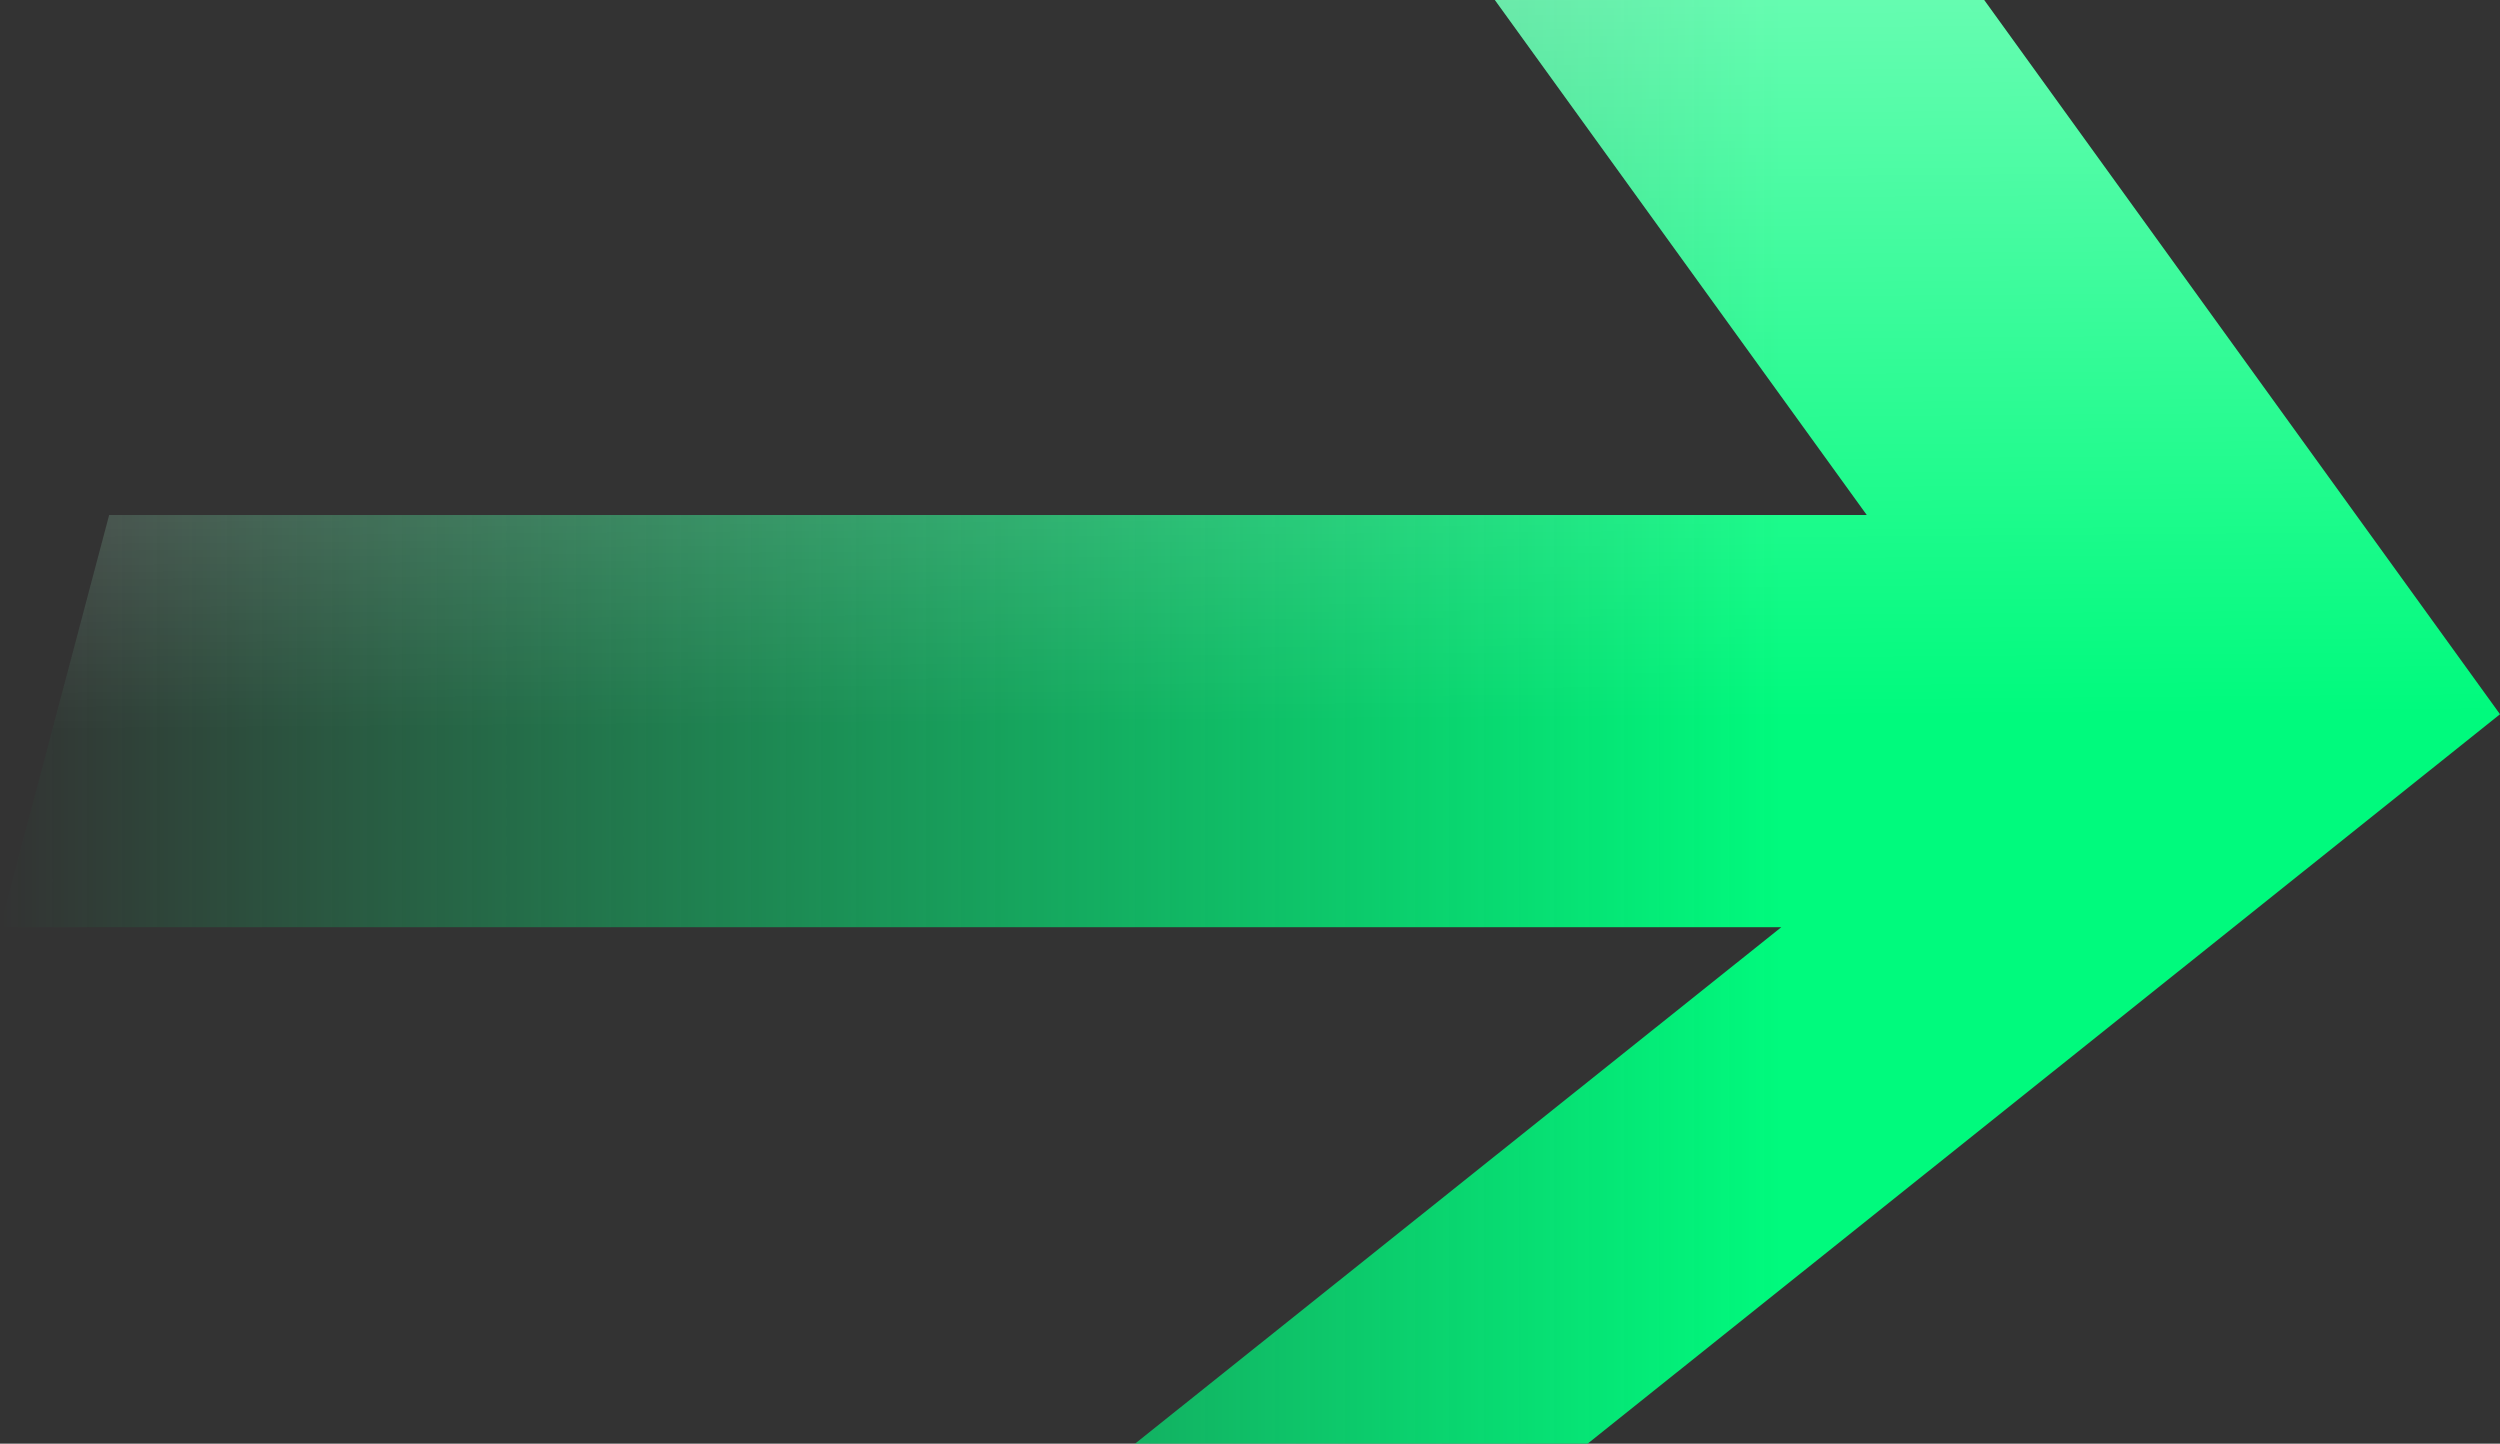
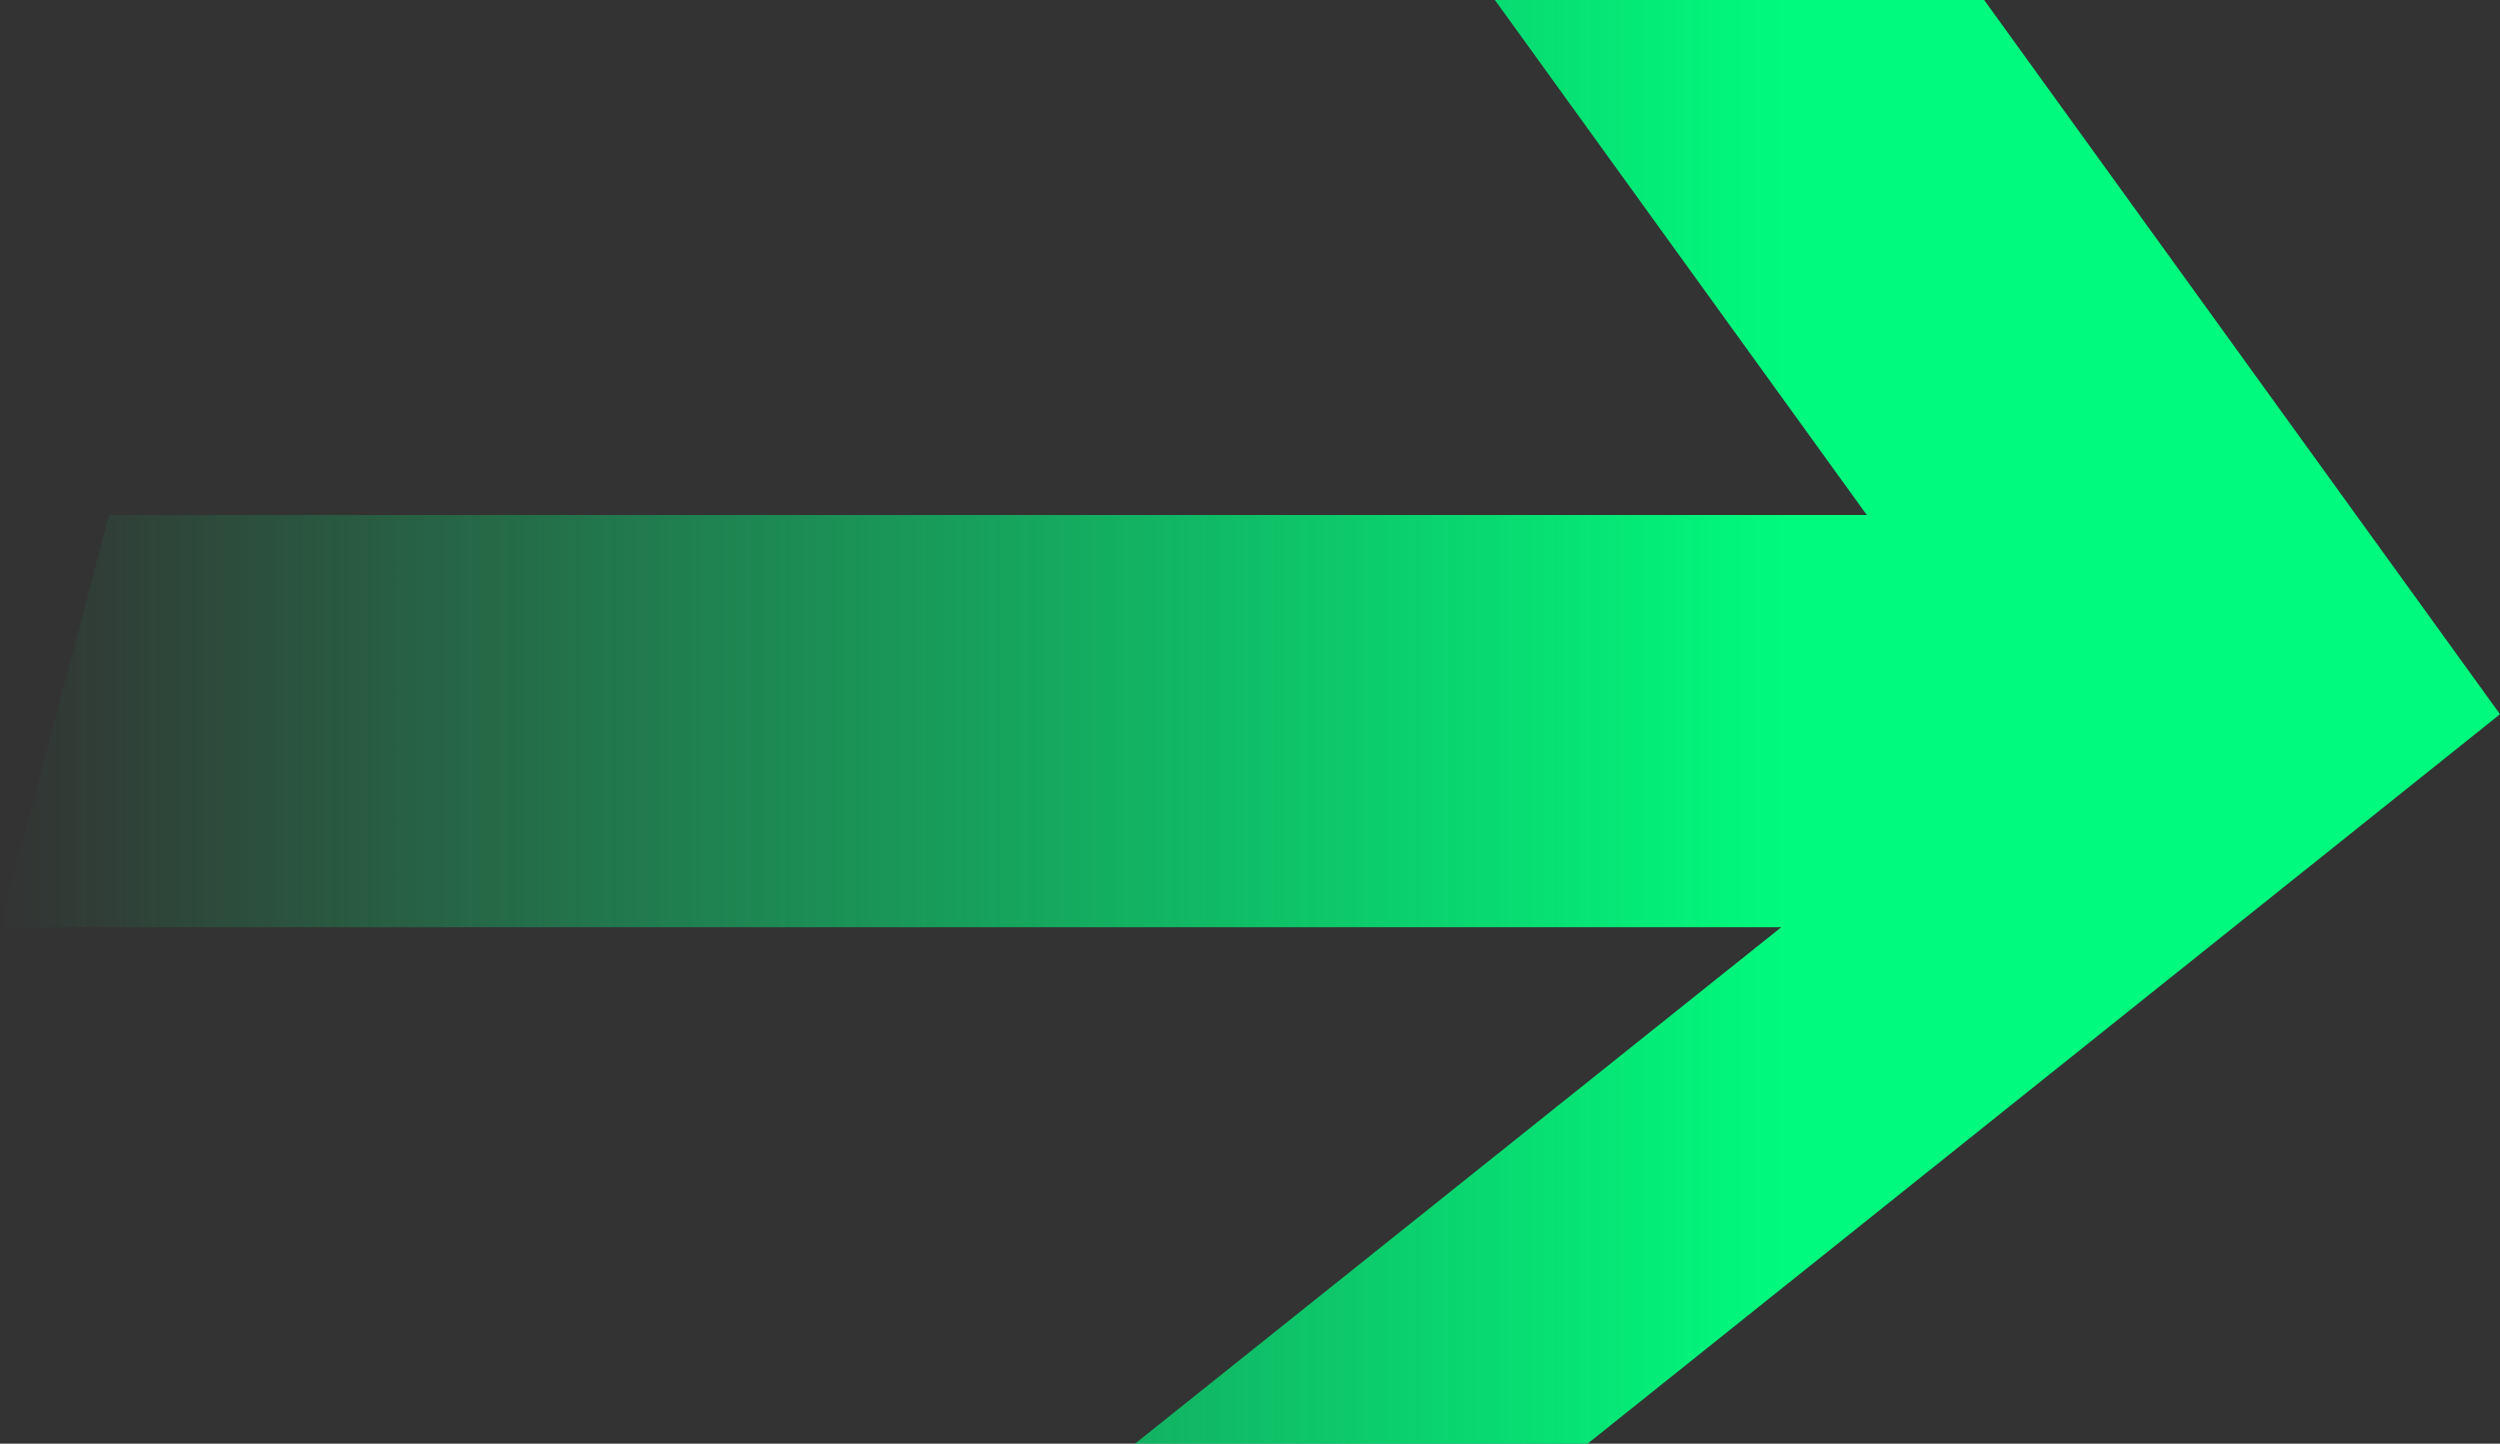
<svg xmlns="http://www.w3.org/2000/svg" width="213" height="123" viewBox="0 0 213 123" fill="none">
  <rect x="0" y="0" width="213" height="123" fill="#333333" stroke="none" />
  <path d="M169.05 0H127.364L159.05 43.878H9.3L0 78.997H151.767L96.706 123H135.265L213 60.853L169.05 0Z" fill="url(#paint0_linear_2544_16028)" />
-   <path d="M169.05 0H127.364L159.05 43.878H9.3L0 78.997H151.767L96.706 123H135.265L213 60.853L169.05 0Z" fill="url(#paint1_linear_2544_16028)" fill-opacity="0.4" />
  <defs>
    <linearGradient id="paint0_linear_2544_16028" x1="6.78739e-07" y1="81.554" x2="151.762" y2="81.554" gradientUnits="userSpaceOnUse">
      <stop stop-color="#00FA7D" stop-opacity="0" />
      <stop offset="1" stop-color="#00FA7D" />
    </linearGradient>
    <linearGradient id="paint1_linear_2544_16028" x1="106.5" y1="-5.16089e-08" x2="107" y2="61.5" gradientUnits="userSpaceOnUse">
      <stop stop-color="white" />
      <stop offset="1" stop-color="white" stop-opacity="0" />
    </linearGradient>
  </defs>
</svg>